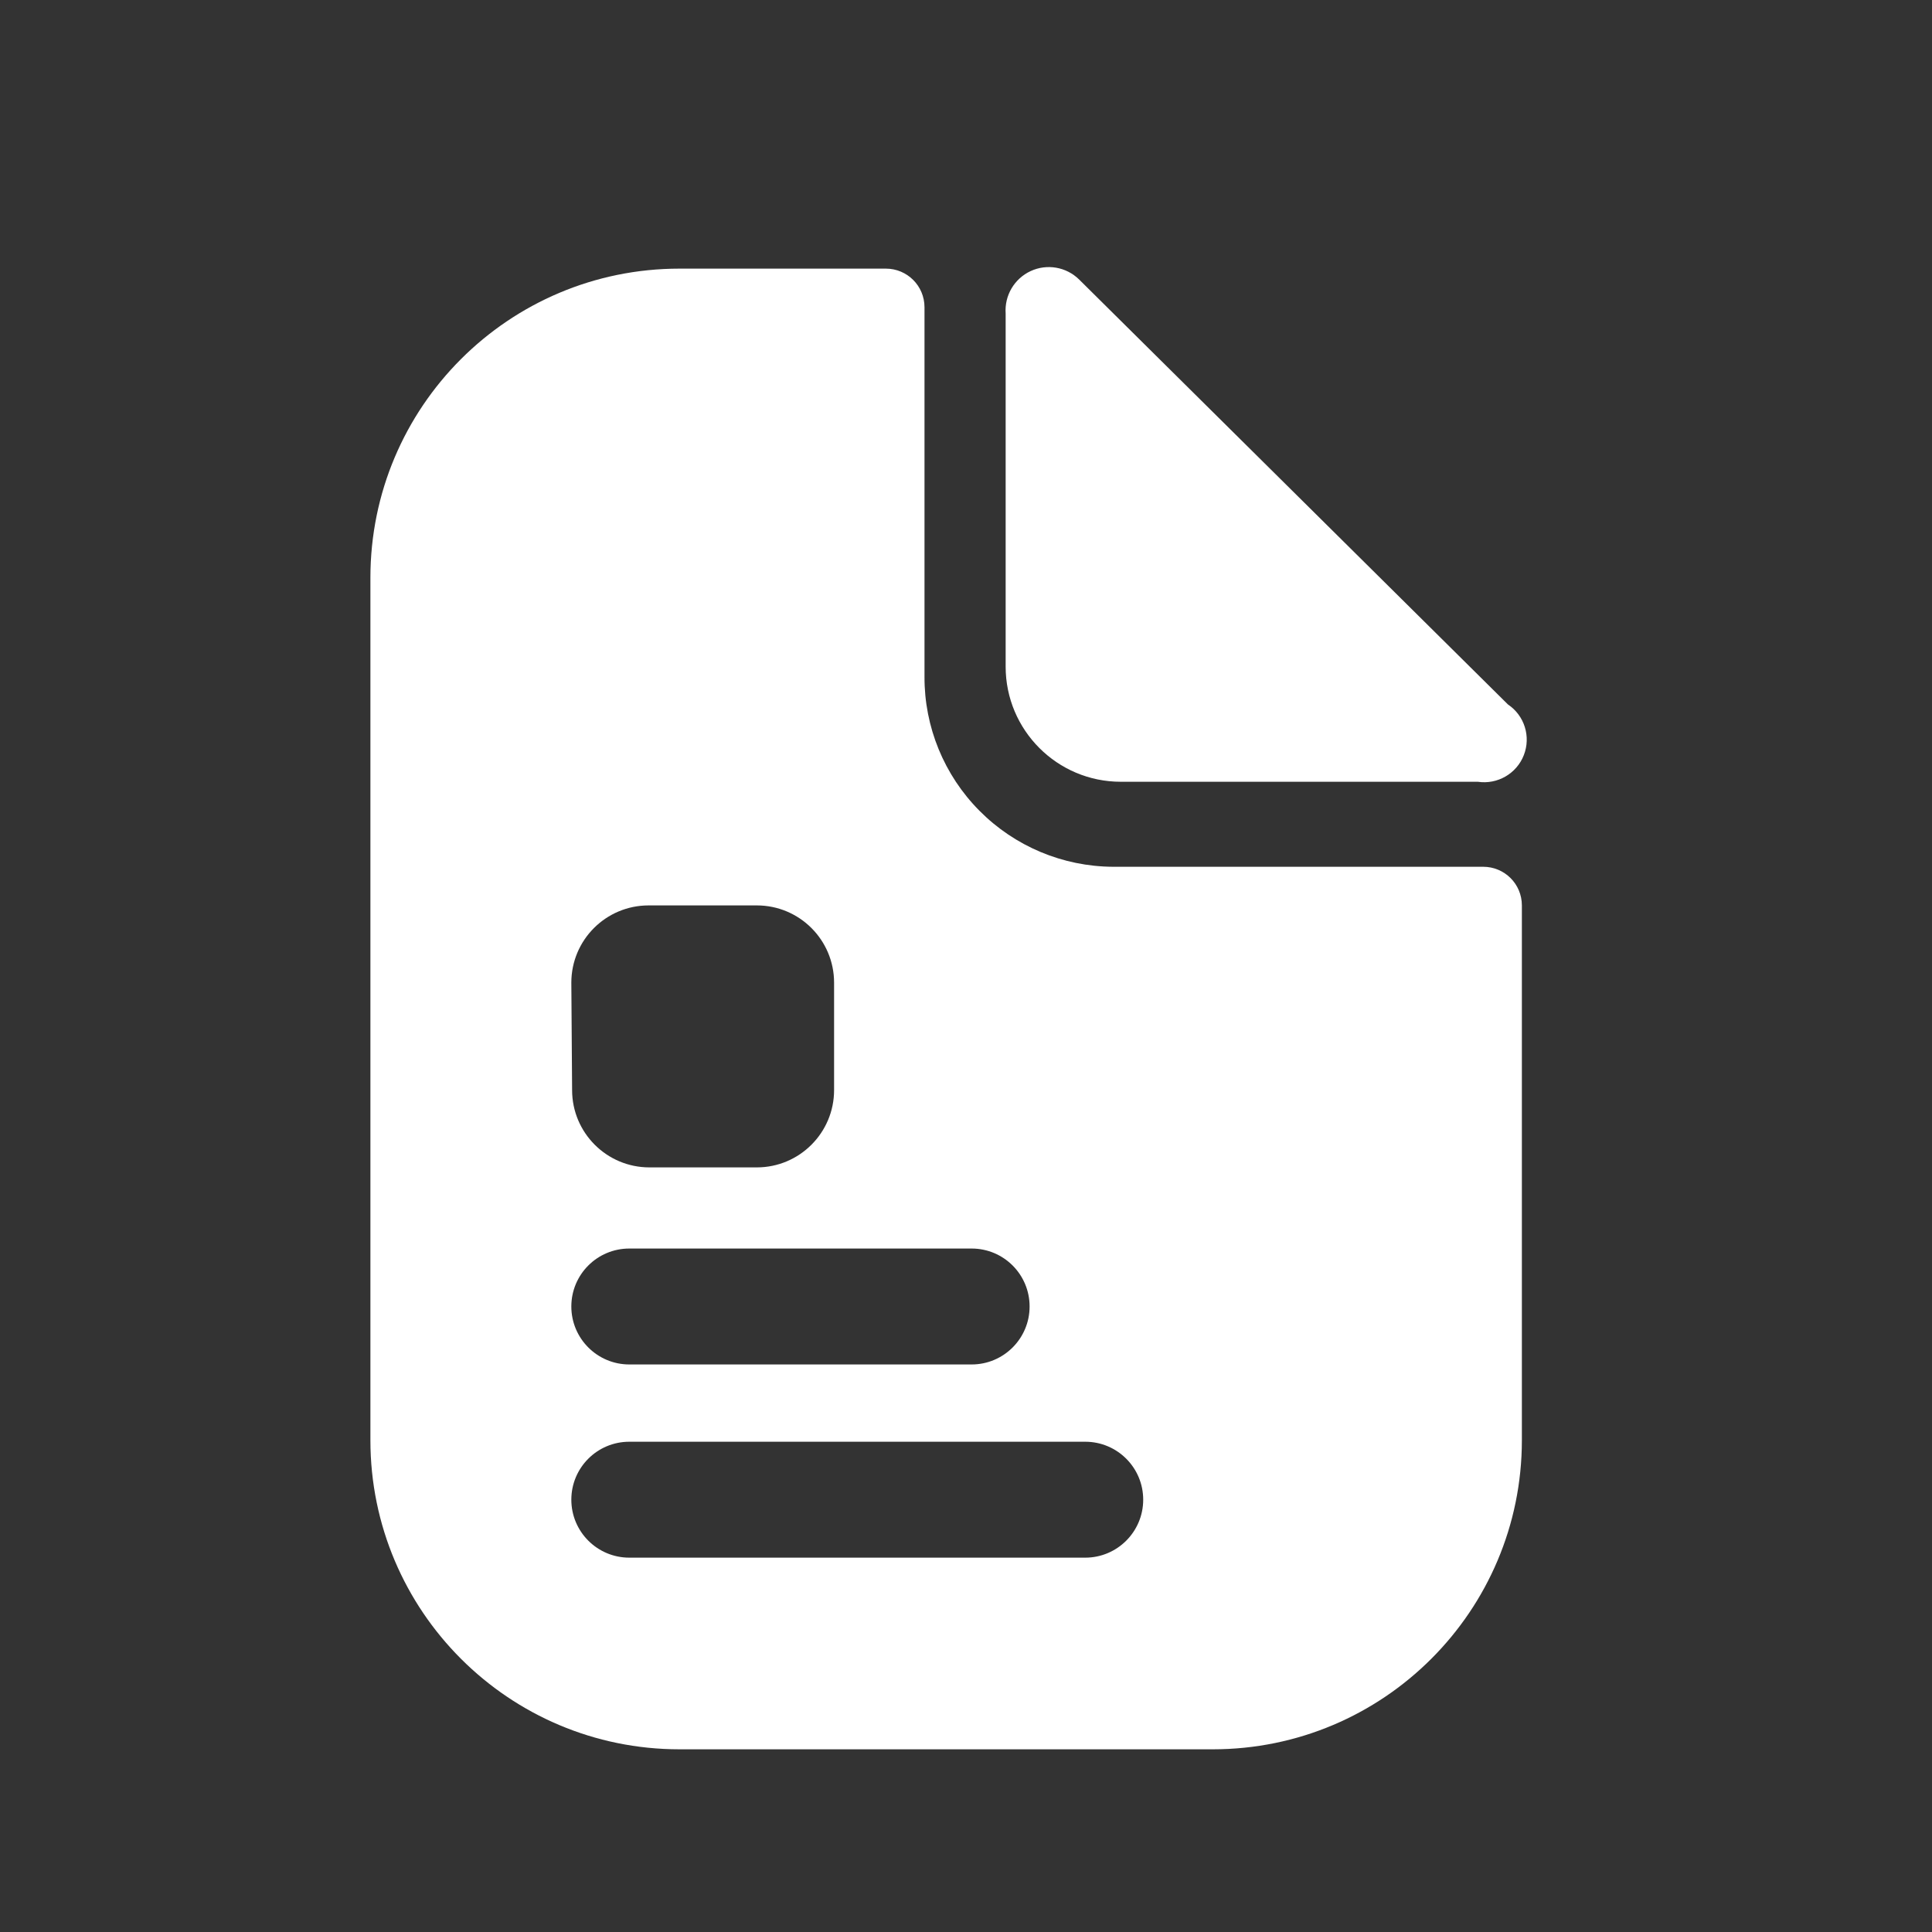
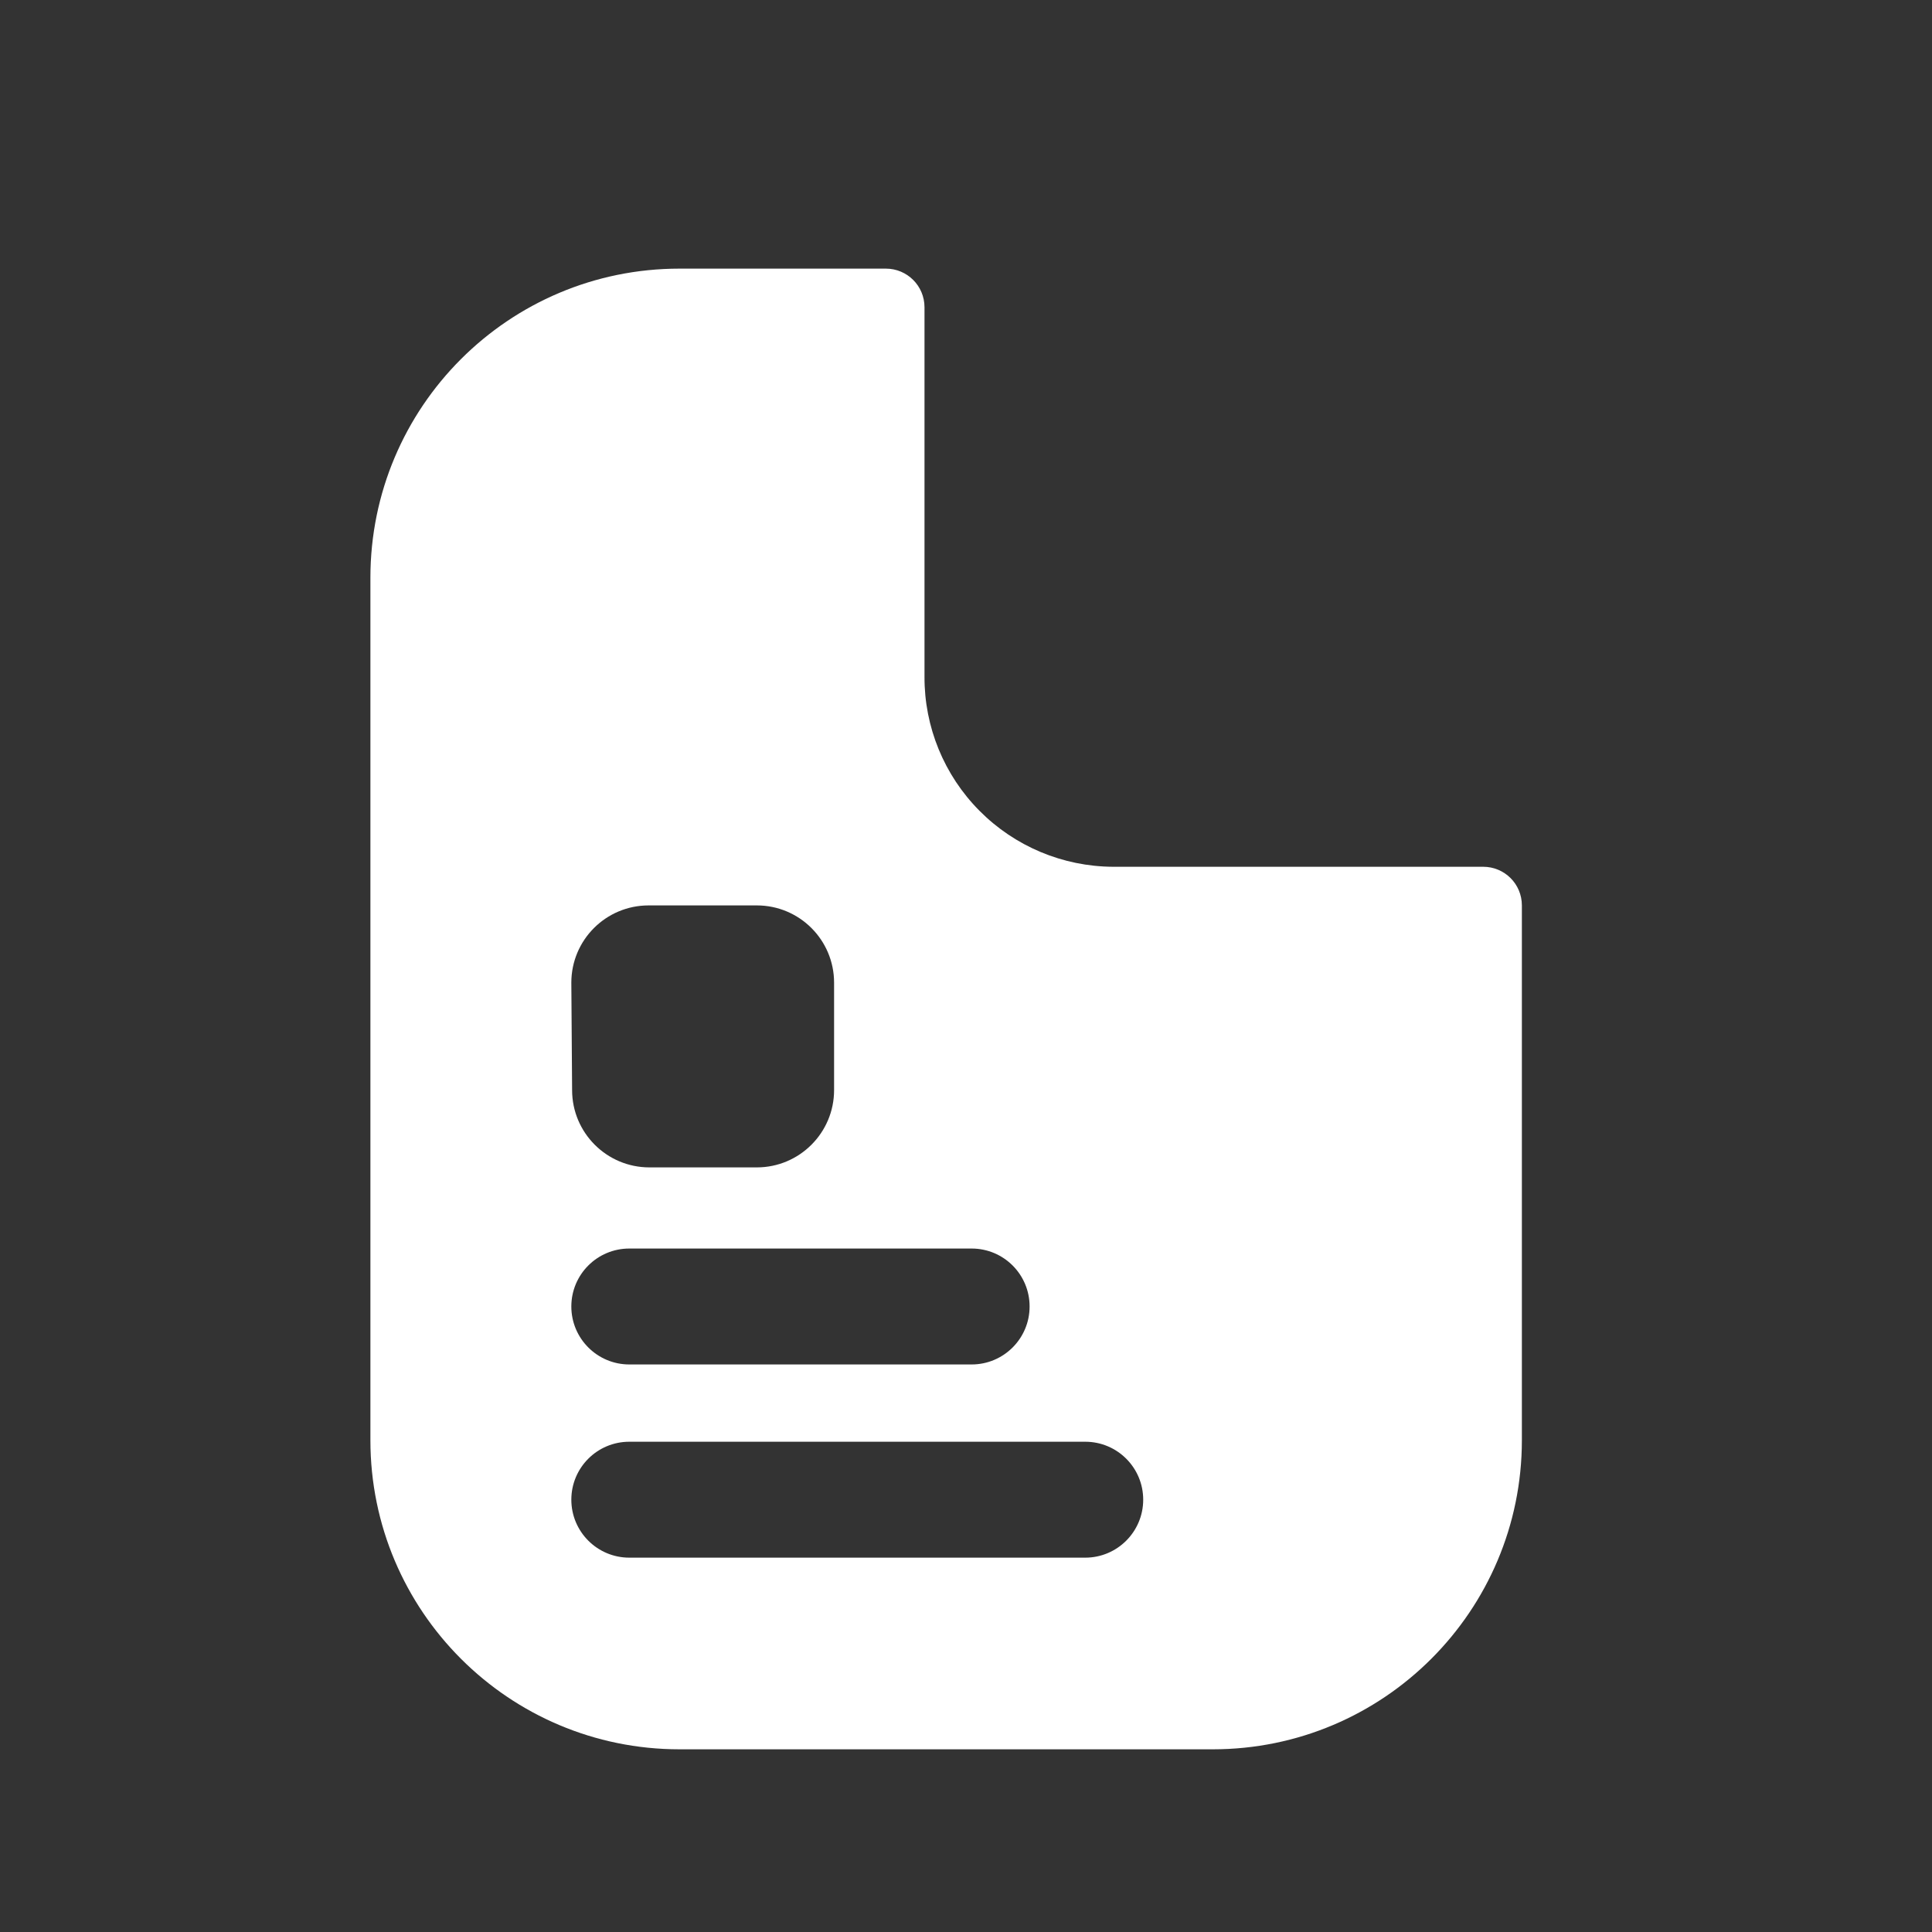
<svg xmlns="http://www.w3.org/2000/svg" width="25" height="25" viewBox="0 0 25 25" fill="none">
  <rect x="0" y="0" width="25" height="25" fill="#333333" stroke="none" />
  <path fill-rule="evenodd" clip-rule="evenodd" d="M14.403 11.216H19.193C19.469 11.216 19.693 11.439 19.693 11.716V18.636C19.693 20.845 17.902 22.636 15.693 22.636H8.793C6.584 22.636 4.793 20.845 4.793 18.636V7.476C4.793 5.266 6.584 3.476 8.793 3.476H11.463C11.739 3.476 11.963 3.699 11.963 3.976V8.756C11.96 9.405 12.216 10.03 12.674 10.491C13.131 10.952 13.753 11.213 14.403 11.216ZM8.393 11.716C7.841 11.716 7.393 12.163 7.393 12.716L7.403 14.106C7.403 14.658 7.851 15.106 8.403 15.106H9.793C10.345 15.106 10.793 14.658 10.793 14.106V12.716C10.793 12.163 10.345 11.716 9.793 11.716H8.393ZM8.143 16.156H12.573C12.987 16.156 13.323 16.491 13.323 16.906C13.323 17.32 12.987 17.656 12.573 17.656H8.143C7.729 17.656 7.393 17.32 7.393 16.906C7.393 16.491 7.729 16.156 8.143 16.156ZM8.143 20.156H14.043C14.457 20.156 14.793 19.82 14.793 19.406C14.793 18.991 14.457 18.656 14.043 18.656H8.143C7.729 18.656 7.393 18.991 7.393 19.406C7.393 19.82 7.729 20.156 8.143 20.156Z" fill="white" />
-   <path d="M13.013 4.056V8.626C13.013 9.448 13.68 10.116 14.503 10.116H19.123C19.377 10.154 19.625 10.011 19.718 9.772C19.812 9.532 19.727 9.259 19.513 9.116L13.963 3.616C13.797 3.453 13.547 3.41 13.336 3.508C13.125 3.606 12.997 3.824 13.013 4.056Z" fill="white" />
</svg>